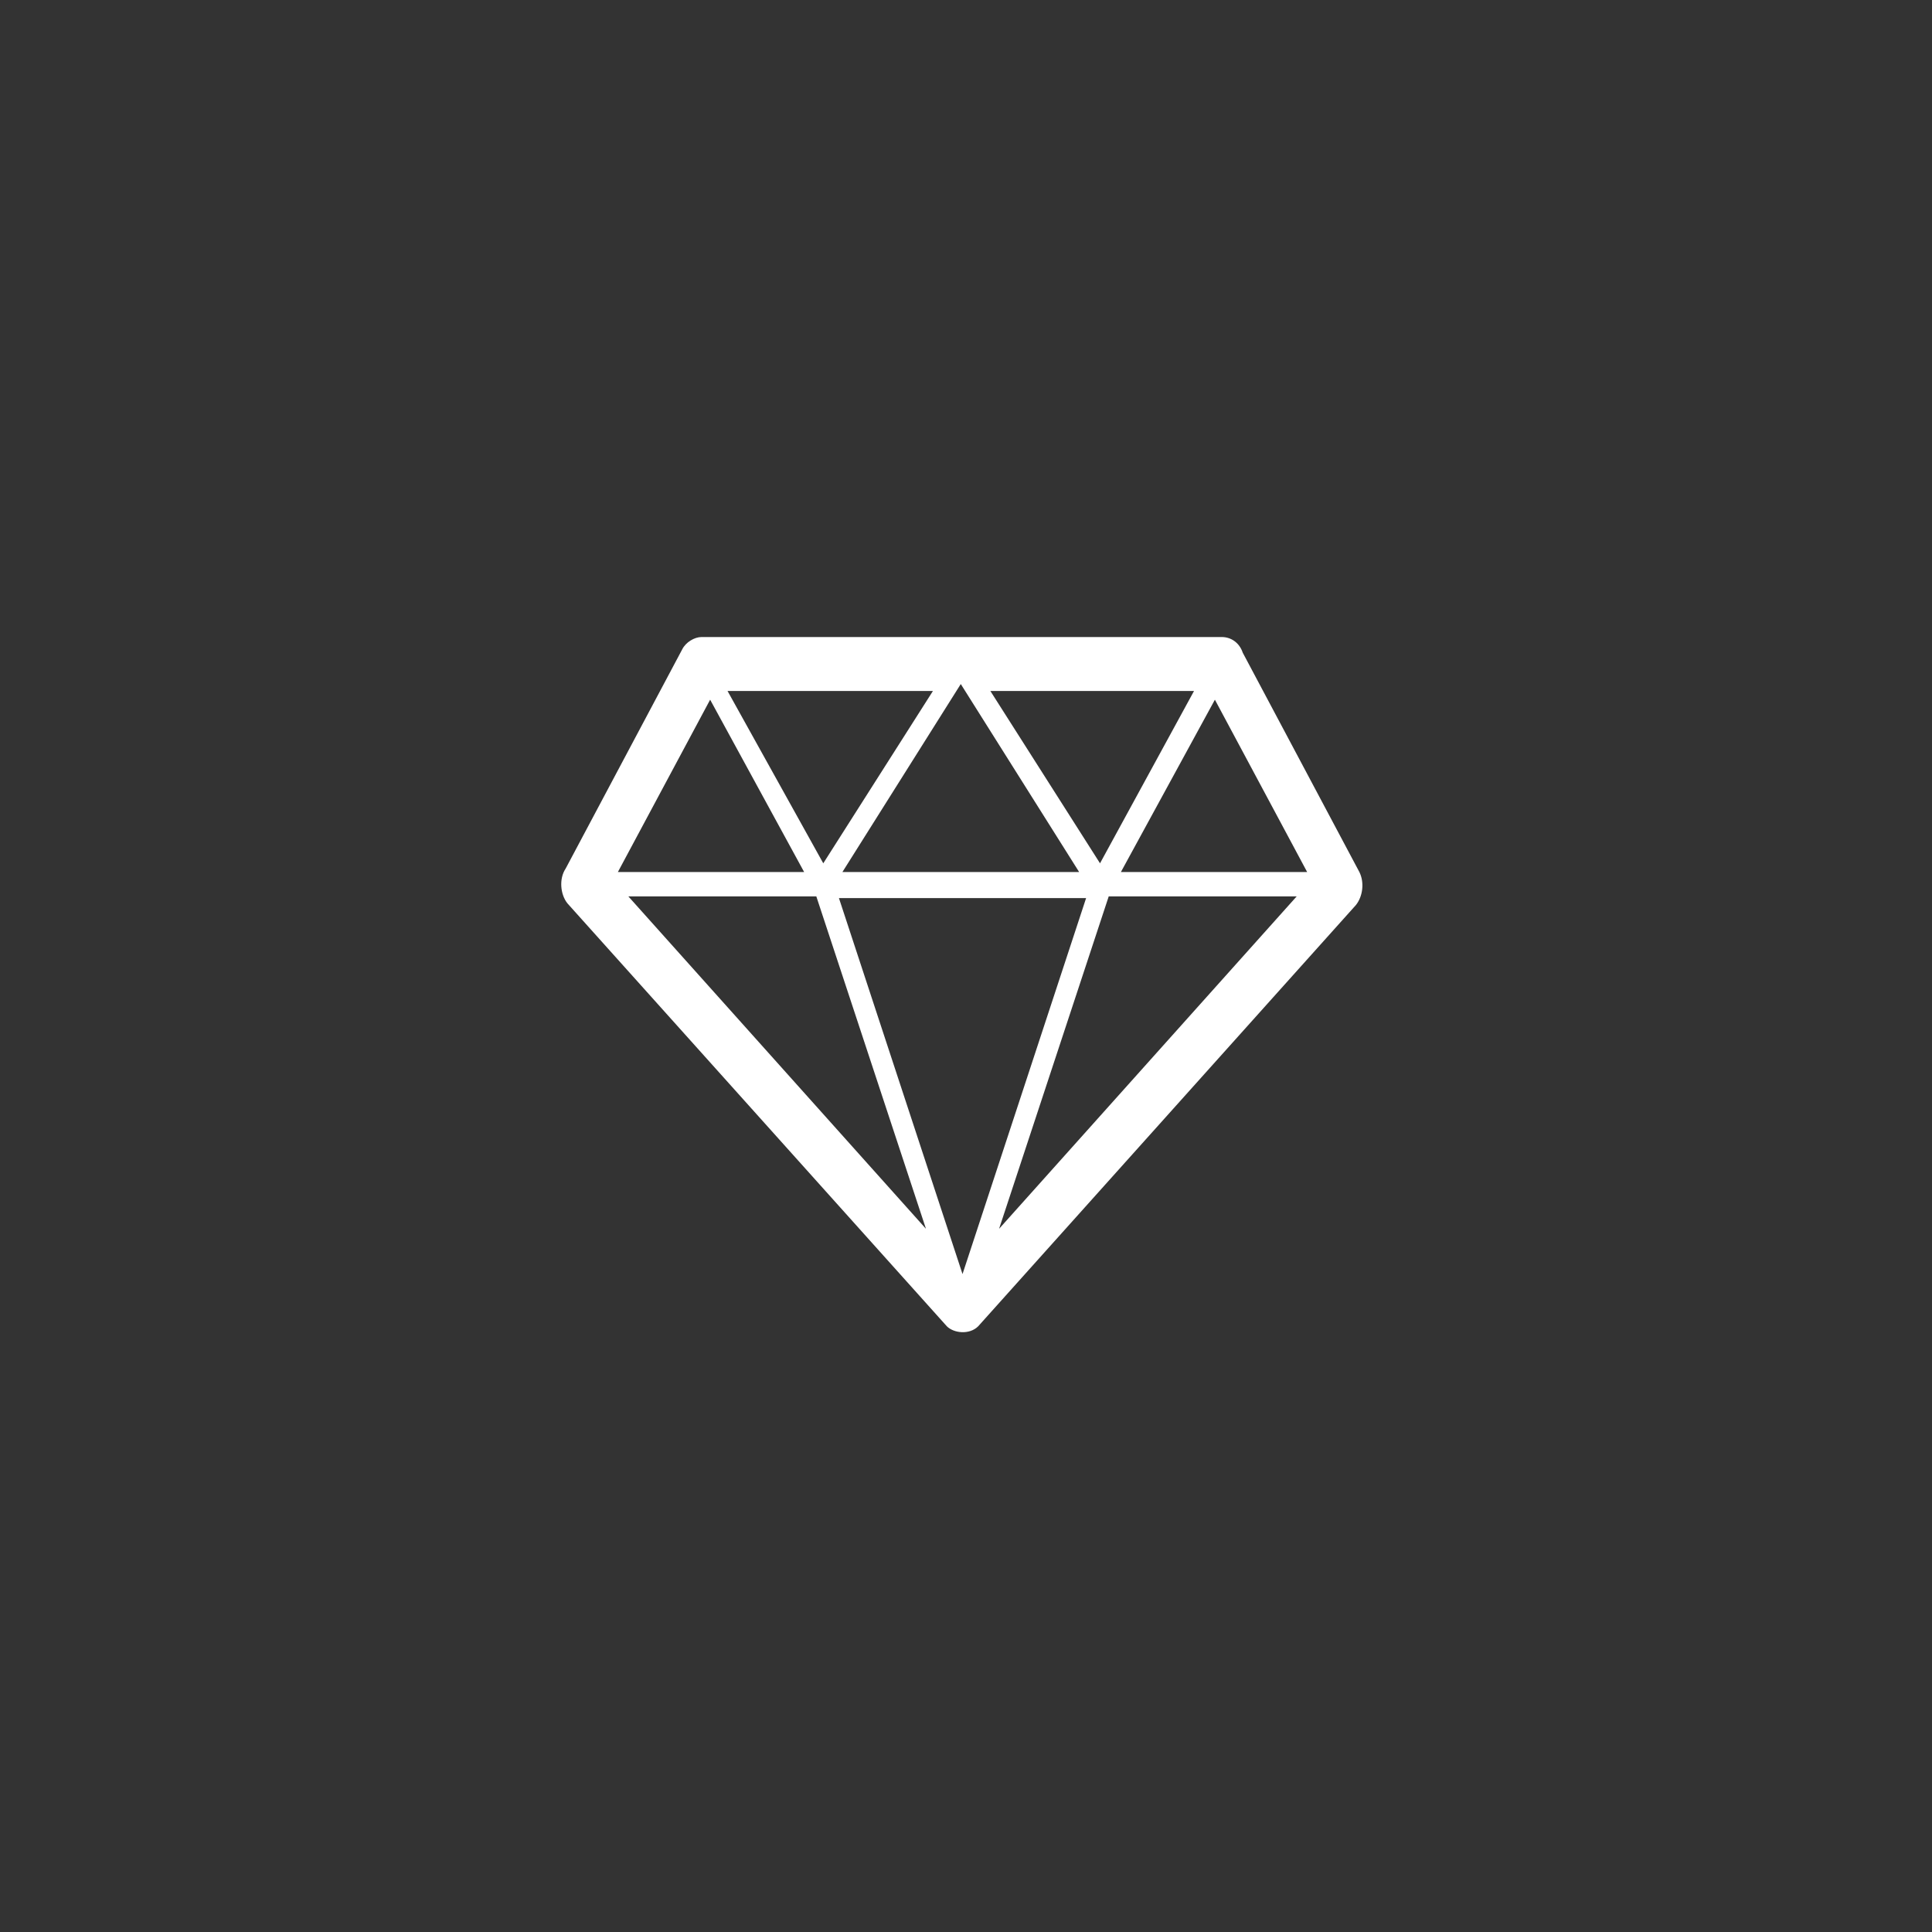
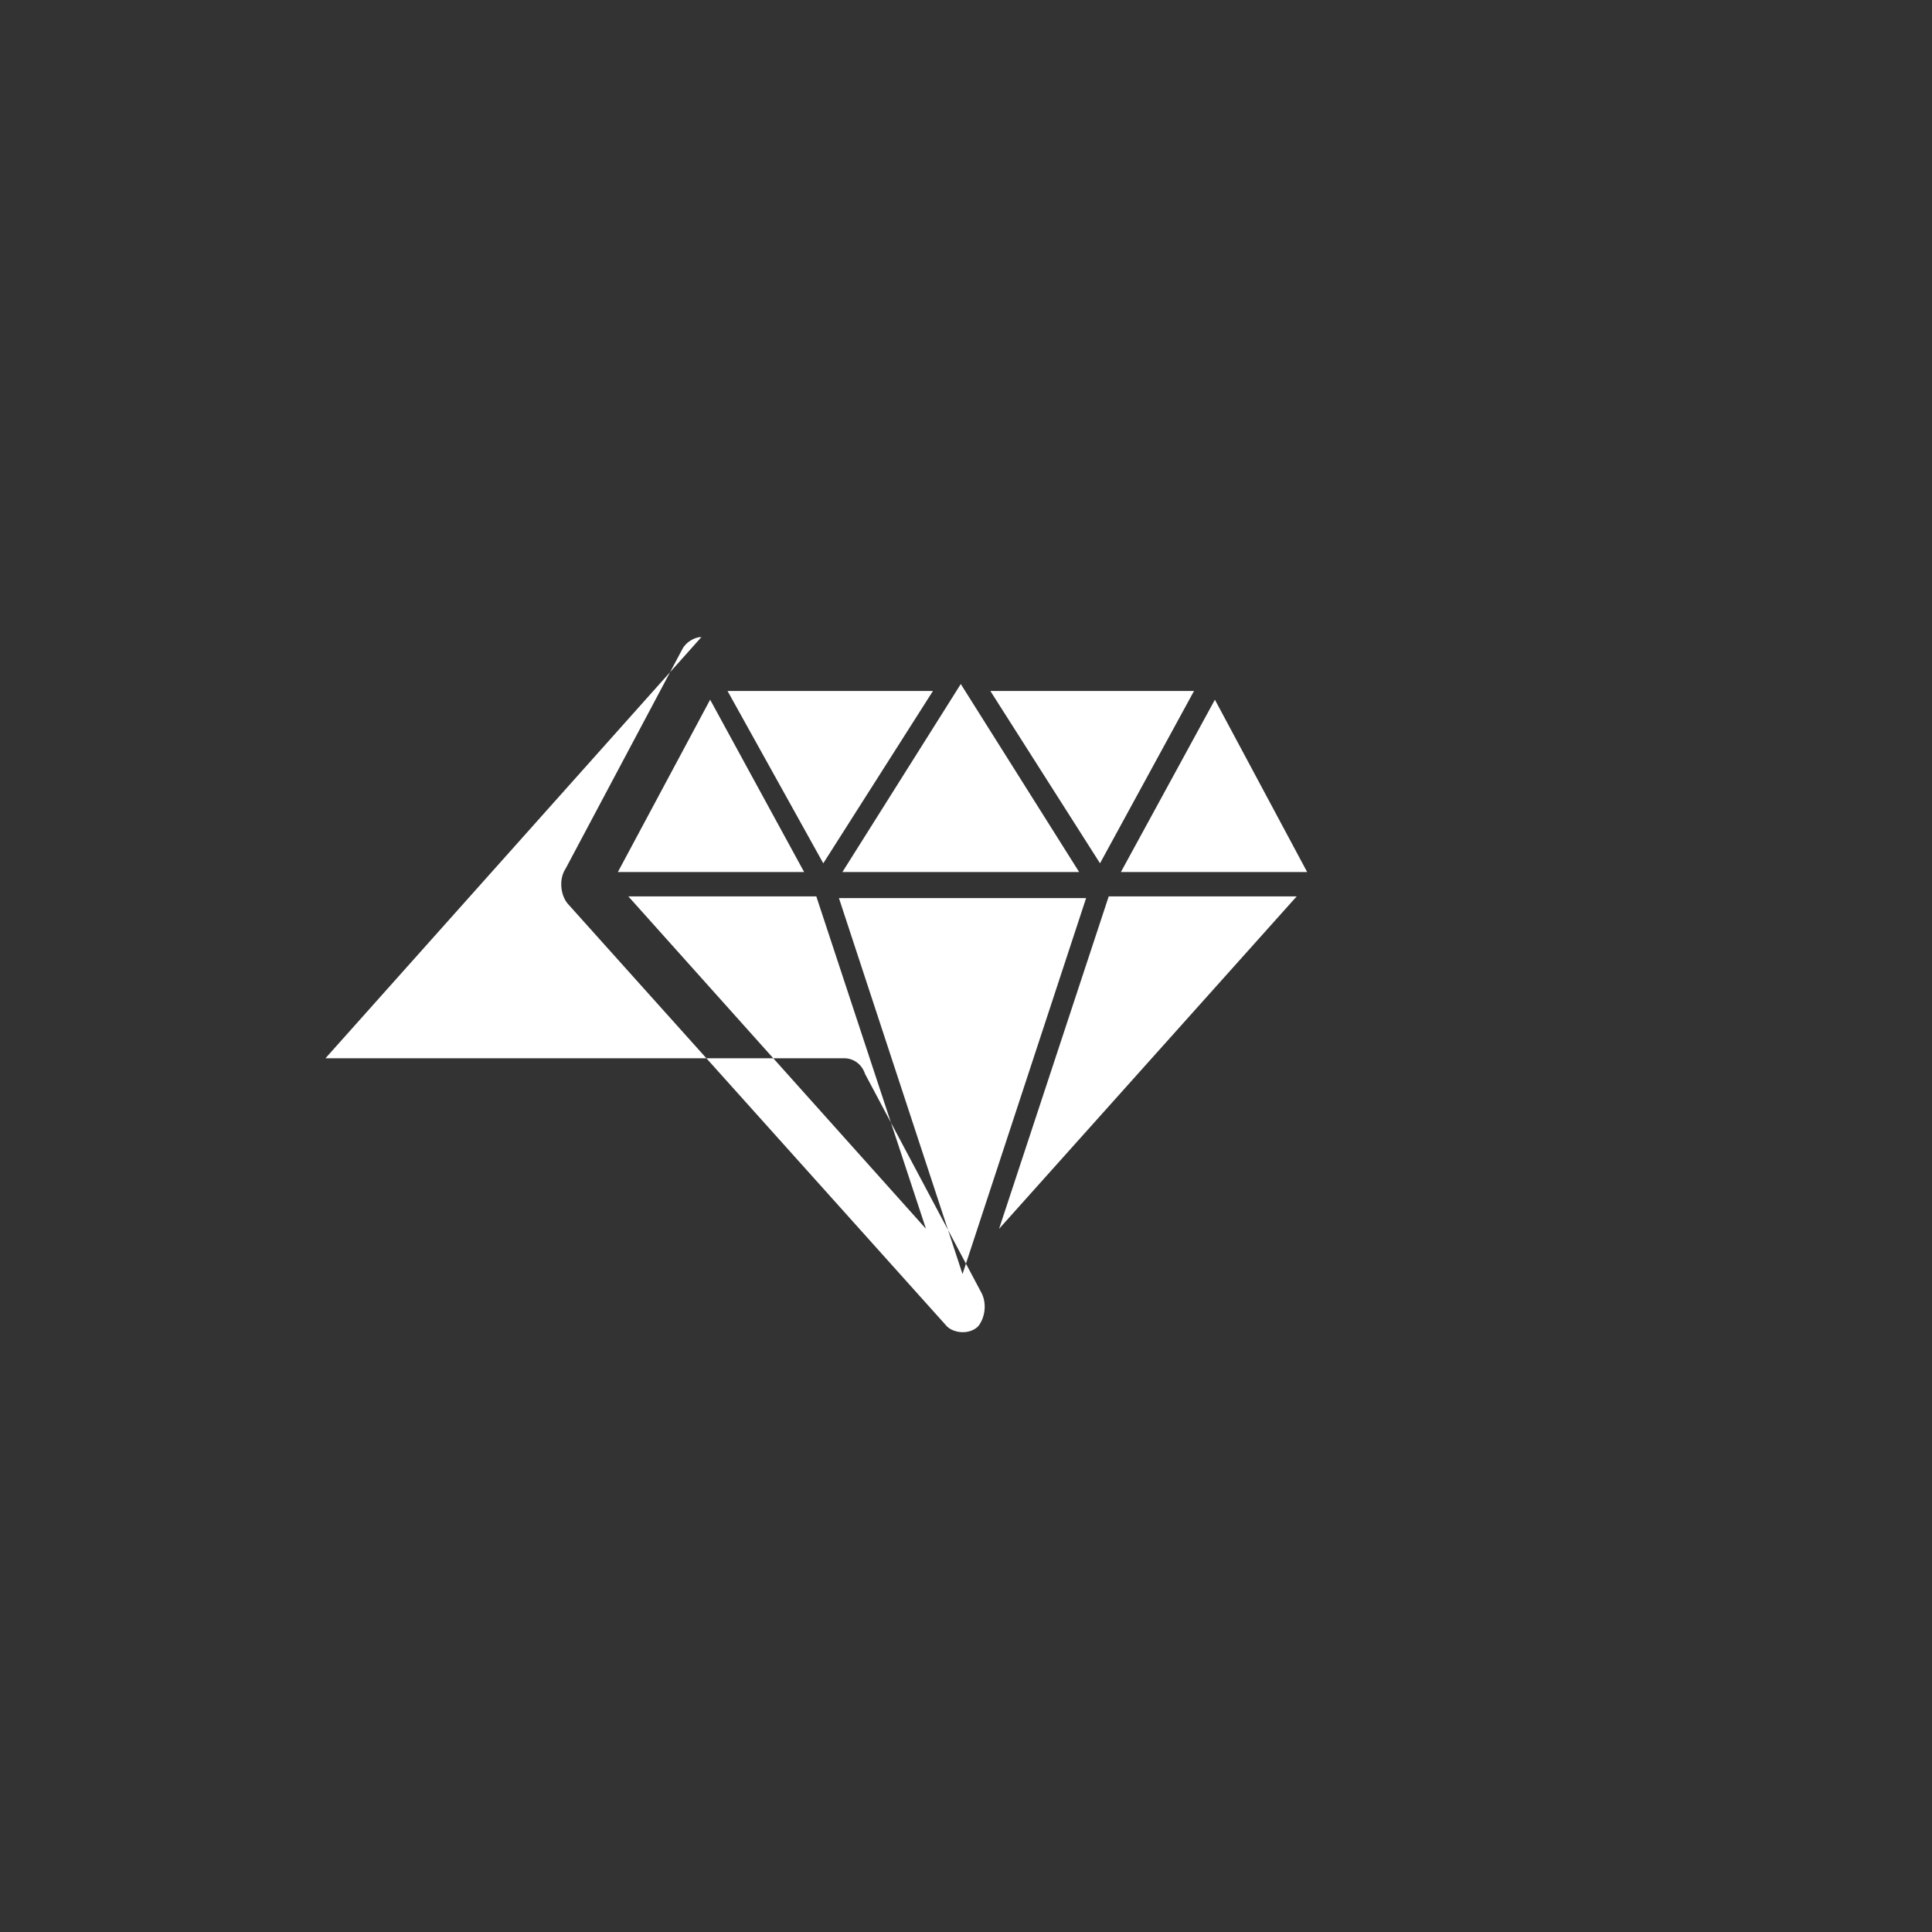
<svg xmlns="http://www.w3.org/2000/svg" id="Ebene_1" data-name="Ebene 1" version="1.1" viewBox="0 0 111 111">
  <rect x="0" y="0" width="111" height="111" fill="#333333" stroke="none" />
  <defs>
    <style>
      .cls-1 {
        fill: #fff;
        stroke-width: 0px;
      }
    </style>
  </defs>
-   <path class="cls-1" d="M40.3,36.6c-.4,0-.9.3-1.1.7l-6.7,12.6c-.4.6-.3,1.5.1,2l21.8,24.3c.4.4,1.3.5,1.8,0l21.7-24.2c.4-.5.5-1.3.2-1.9l-6.7-12.6c-.2-.6-.7-.9-1.2-.9h-29.8ZM55.3,73.2l-7.1-21.6h14.2l-7.1,21.6ZM53.2,70.6l-17.1-19.1h10.8l6.3,19.1ZM57.4,70.6l6.3-19.1h10.8l-17.1,19.1ZM75.1,50.1h-10.7l5.4-9.9,5.3,9.9ZM62,50.1h-13.6l6.8-10.8,6.8,10.8ZM46.2,50.1h-10.7l5.3-9.9,5.4,9.9ZM63.2,49.6l-6.3-9.9h11.7l-5.4,9.9ZM53.6,39.7l-6.3,9.9-5.5-9.9h11.7Z" />
+   <path class="cls-1" d="M40.3,36.6c-.4,0-.9.3-1.1.7l-6.7,12.6c-.4.6-.3,1.5.1,2l21.8,24.3c.4.4,1.3.5,1.8,0c.4-.5.5-1.3.2-1.9l-6.7-12.6c-.2-.6-.7-.9-1.2-.9h-29.8ZM55.3,73.2l-7.1-21.6h14.2l-7.1,21.6ZM53.2,70.6l-17.1-19.1h10.8l6.3,19.1ZM57.4,70.6l6.3-19.1h10.8l-17.1,19.1ZM75.1,50.1h-10.7l5.4-9.9,5.3,9.9ZM62,50.1h-13.6l6.8-10.8,6.8,10.8ZM46.2,50.1h-10.7l5.3-9.9,5.4,9.9ZM63.2,49.6l-6.3-9.9h11.7l-5.4,9.9ZM53.6,39.7l-6.3,9.9-5.5-9.9h11.7Z" />
</svg>